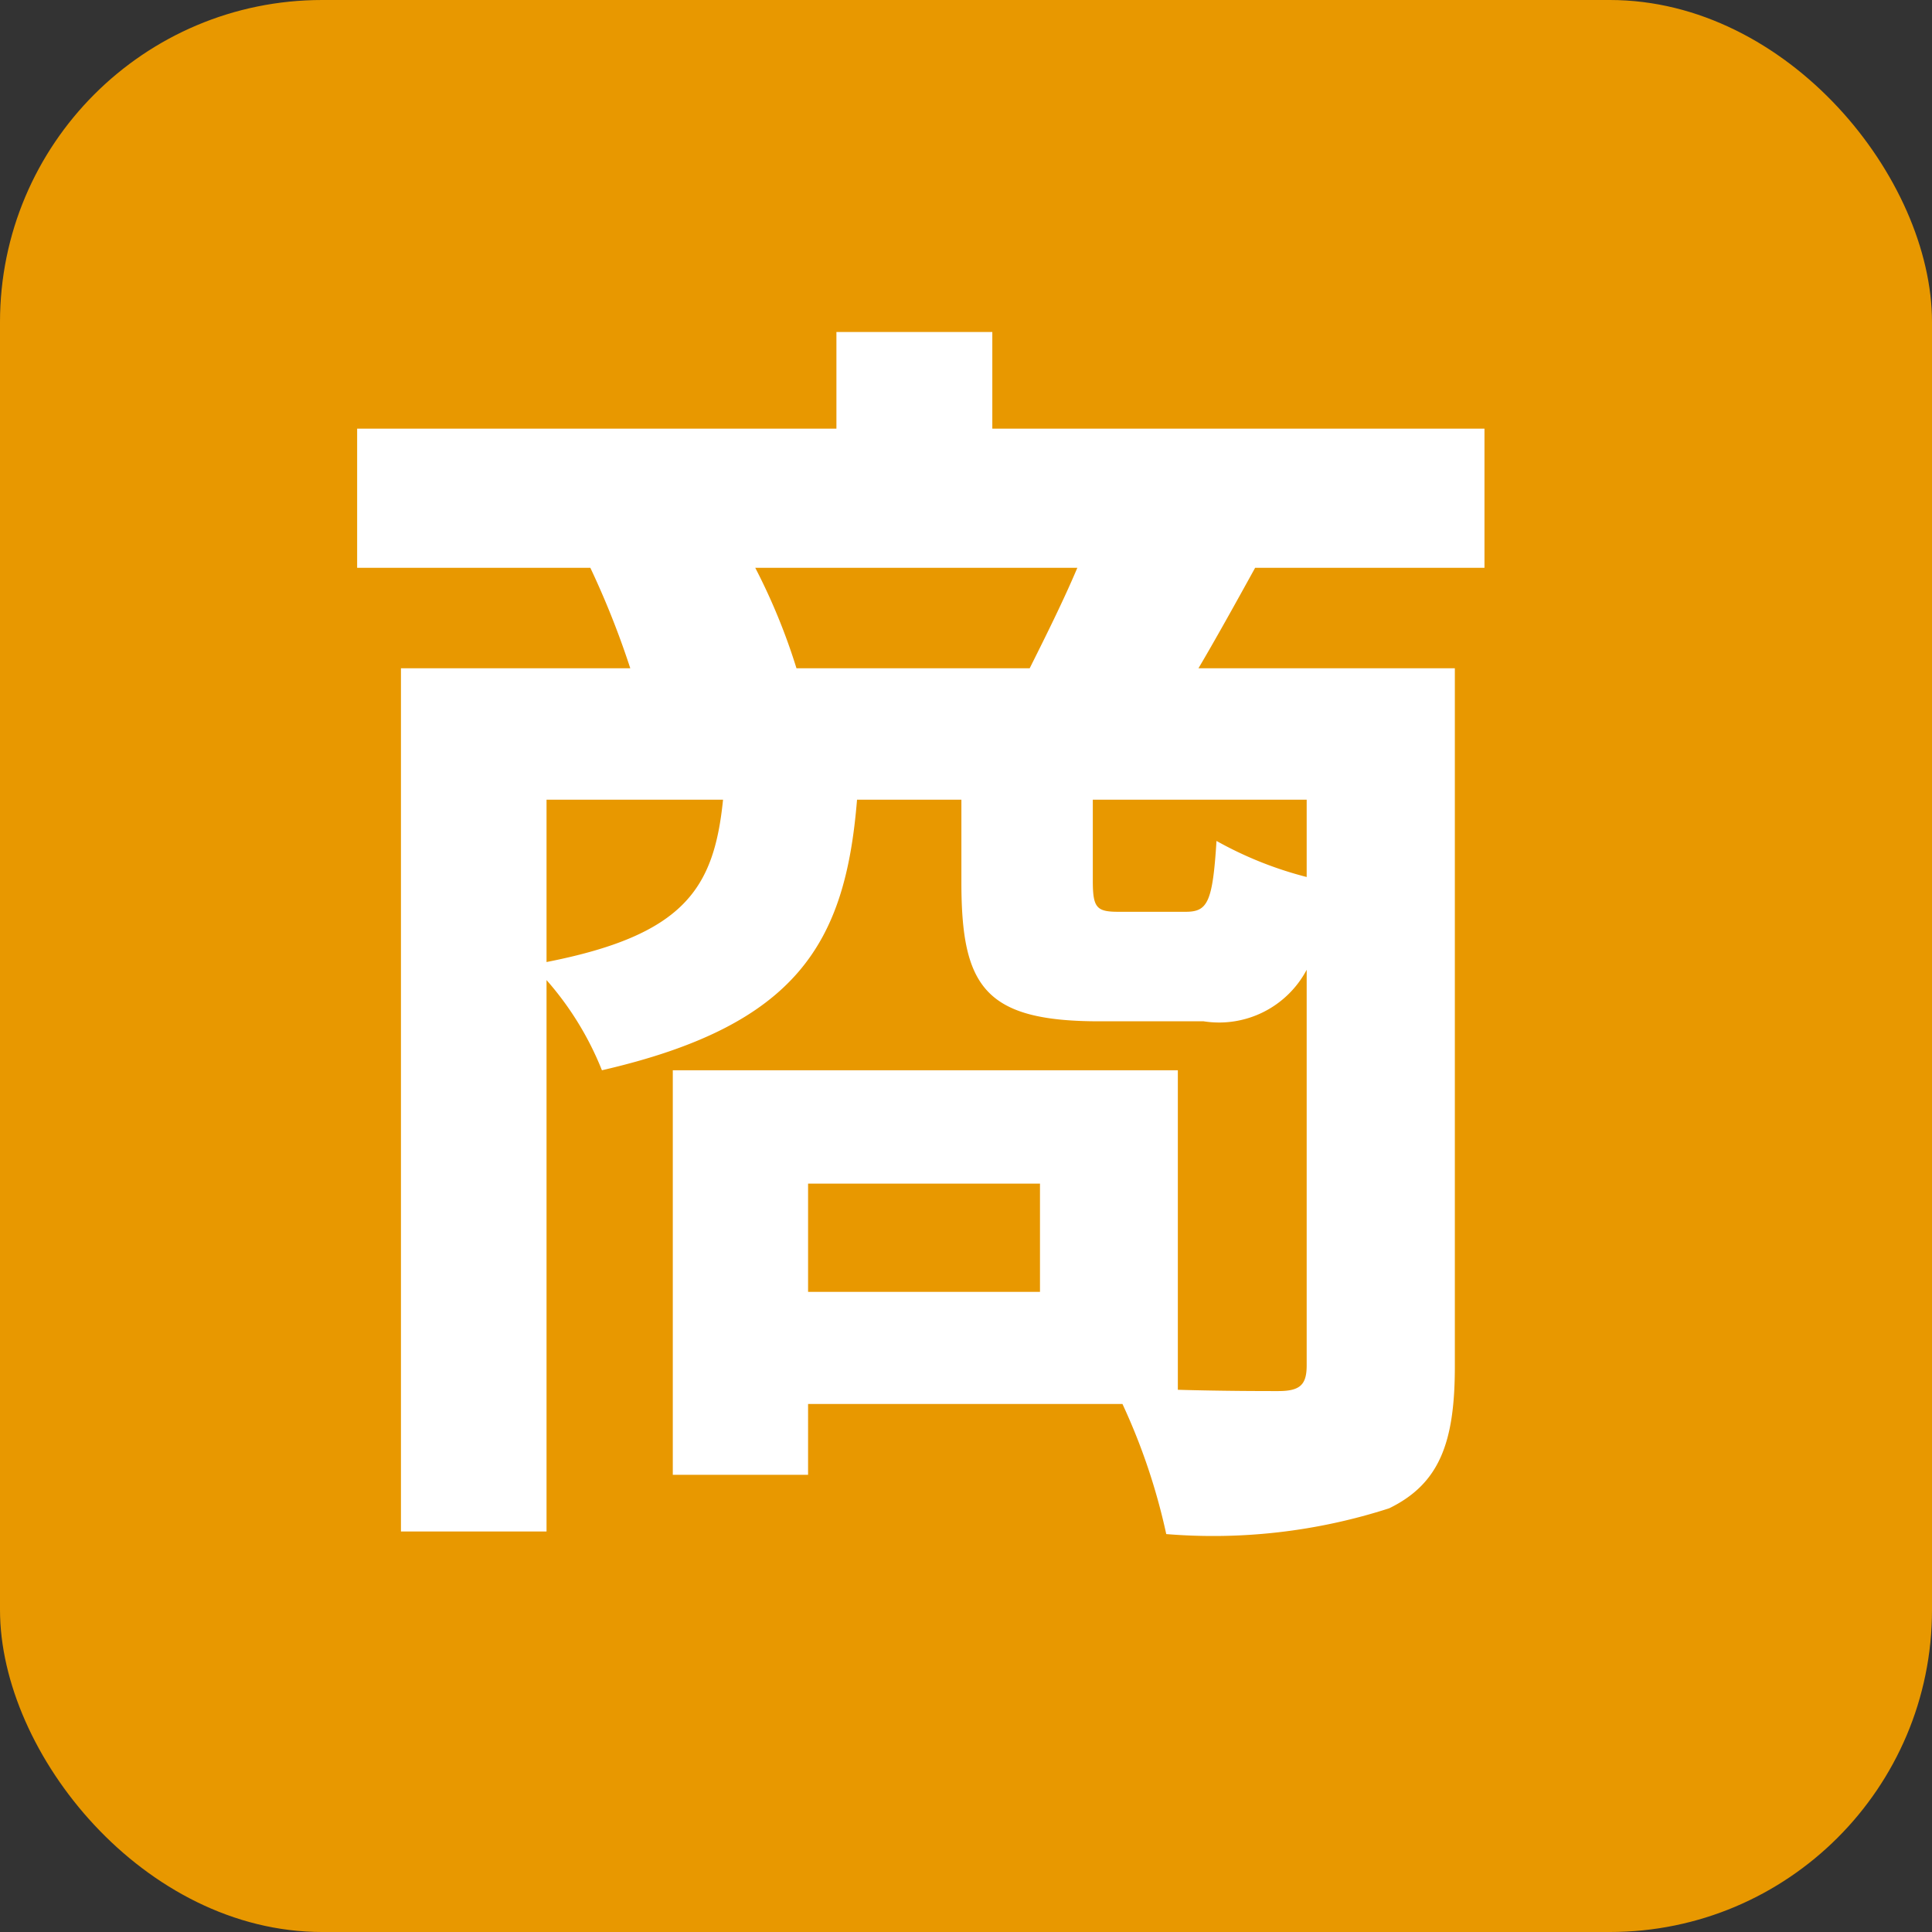
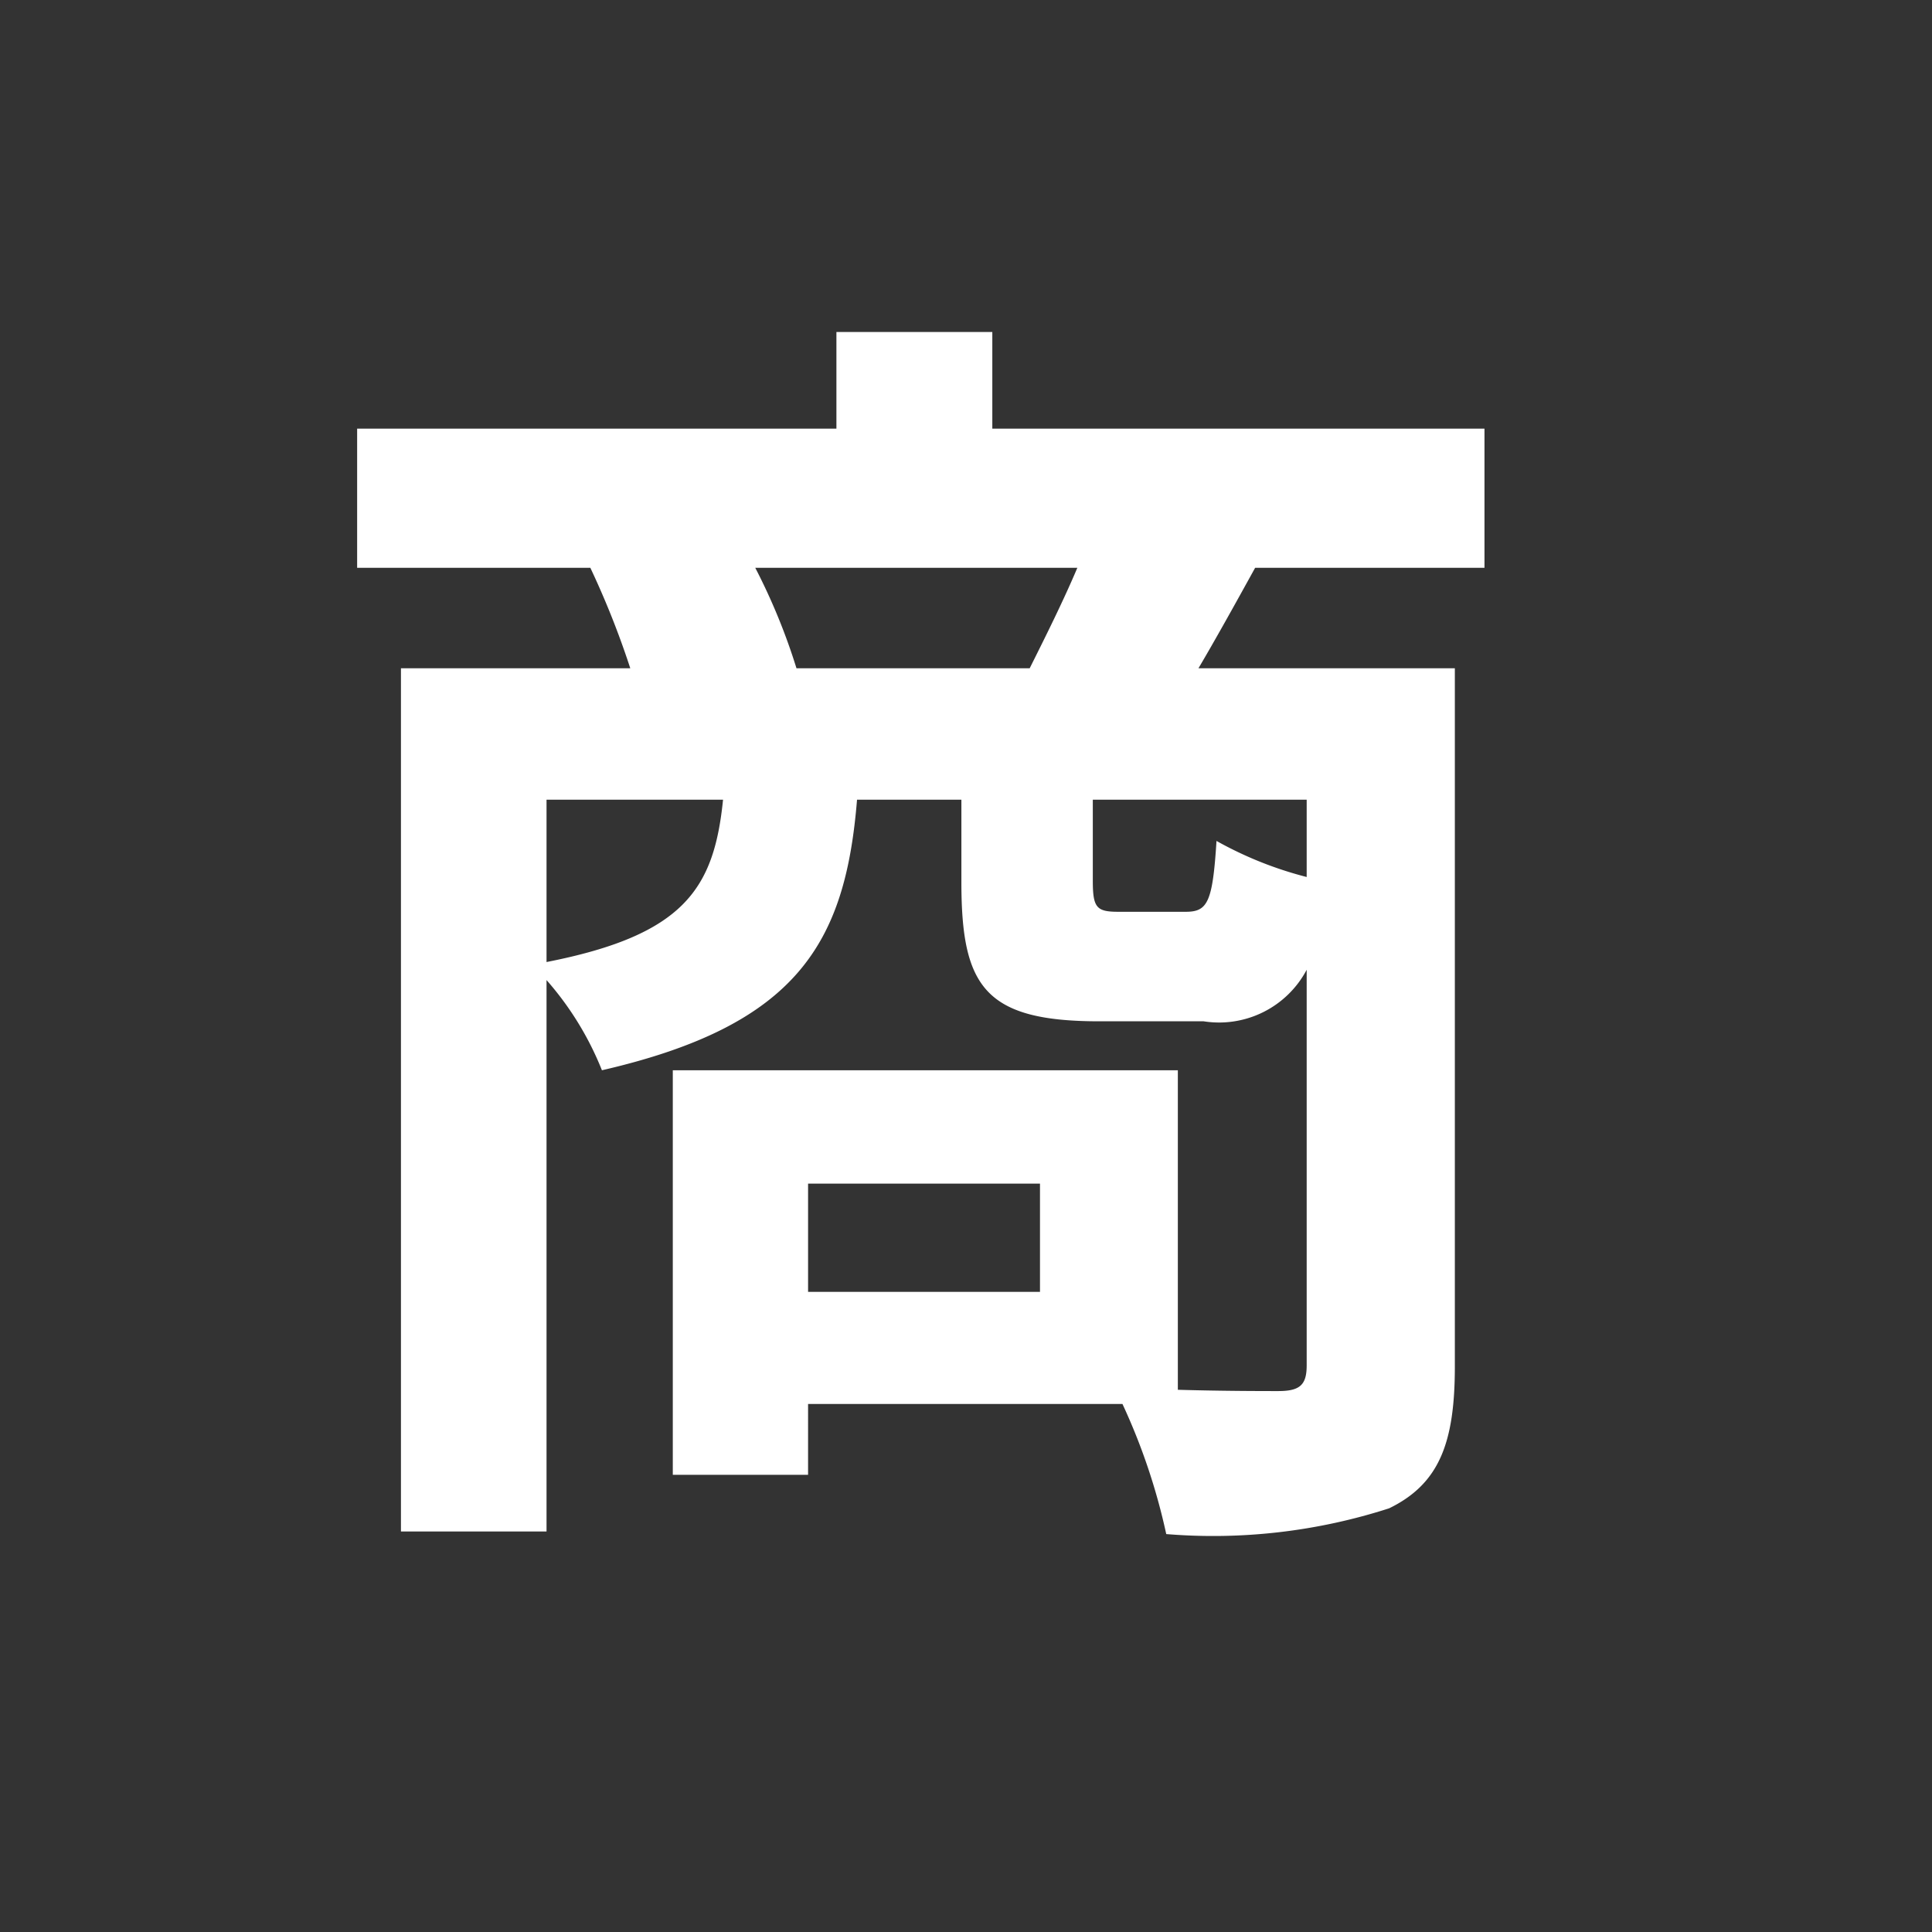
<svg xmlns="http://www.w3.org/2000/svg" width="29.991" height="29.991" viewBox="0 0 29.991 29.991">
  <rect x="0" y="0" width="29.991" height="29.991" fill="#333333" stroke="none" />
  <g id="グループ_5550" data-name="グループ 5550" transform="translate(-479.913 -1675.603)">
    <g id="グループ_712" data-name="グループ 712" transform="translate(479.913 1674.677)">
-       <rect id="長方形_395" data-name="長方形 395" width="29.991" height="29.991" rx="5" transform="translate(0 0.926)" fill="#e89800" />
      <path id="パス_3652" data-name="パス 3652" d="M8.08-11.7a9.546,9.546,0,0,0-.64-1.56h5c-.22.52-.5,1.08-.74,1.56ZM16-8.46a5.817,5.817,0,0,1-1.4-.56c-.06.96-.14,1.1-.48,1.1H13.08c-.34,0-.4-.06-.4-.48V-9.66H16ZM4.2-9.66H6.94c-.14,1.38-.6,2.1-2.74,2.52Zm7.66,7.64H8.26V-3.7h3.6Zm6.9-11.24v-2.16H11.12v-1.5H8.7v1.5H1.26v2.16H4.88A13.331,13.331,0,0,1,5.5-11.7H1.94V1.7H4.2V-6.86a4.822,4.822,0,0,1,.86,1.4c3.04-.7,3.78-1.98,3.96-4.2h1.62v1.28c0,1.62.36,2.16,2.14,2.16H14.4a1.539,1.539,0,0,0,1.6-.8V-.88c0,.3-.1.4-.44.4-.24,0-.86,0-1.56-.02V-5.46H6.16V.82h2.1V-.28h4.88a9.613,9.613,0,0,1,.68,2.02,8.9,8.9,0,0,0,3.46-.4C18.06.96,18.3.32,18.3-.86V-11.7H14.32c.26-.44.56-.98.88-1.56Z" transform="translate(4.284 23)" fill="#fff" />
    </g>
  </g>
</svg>